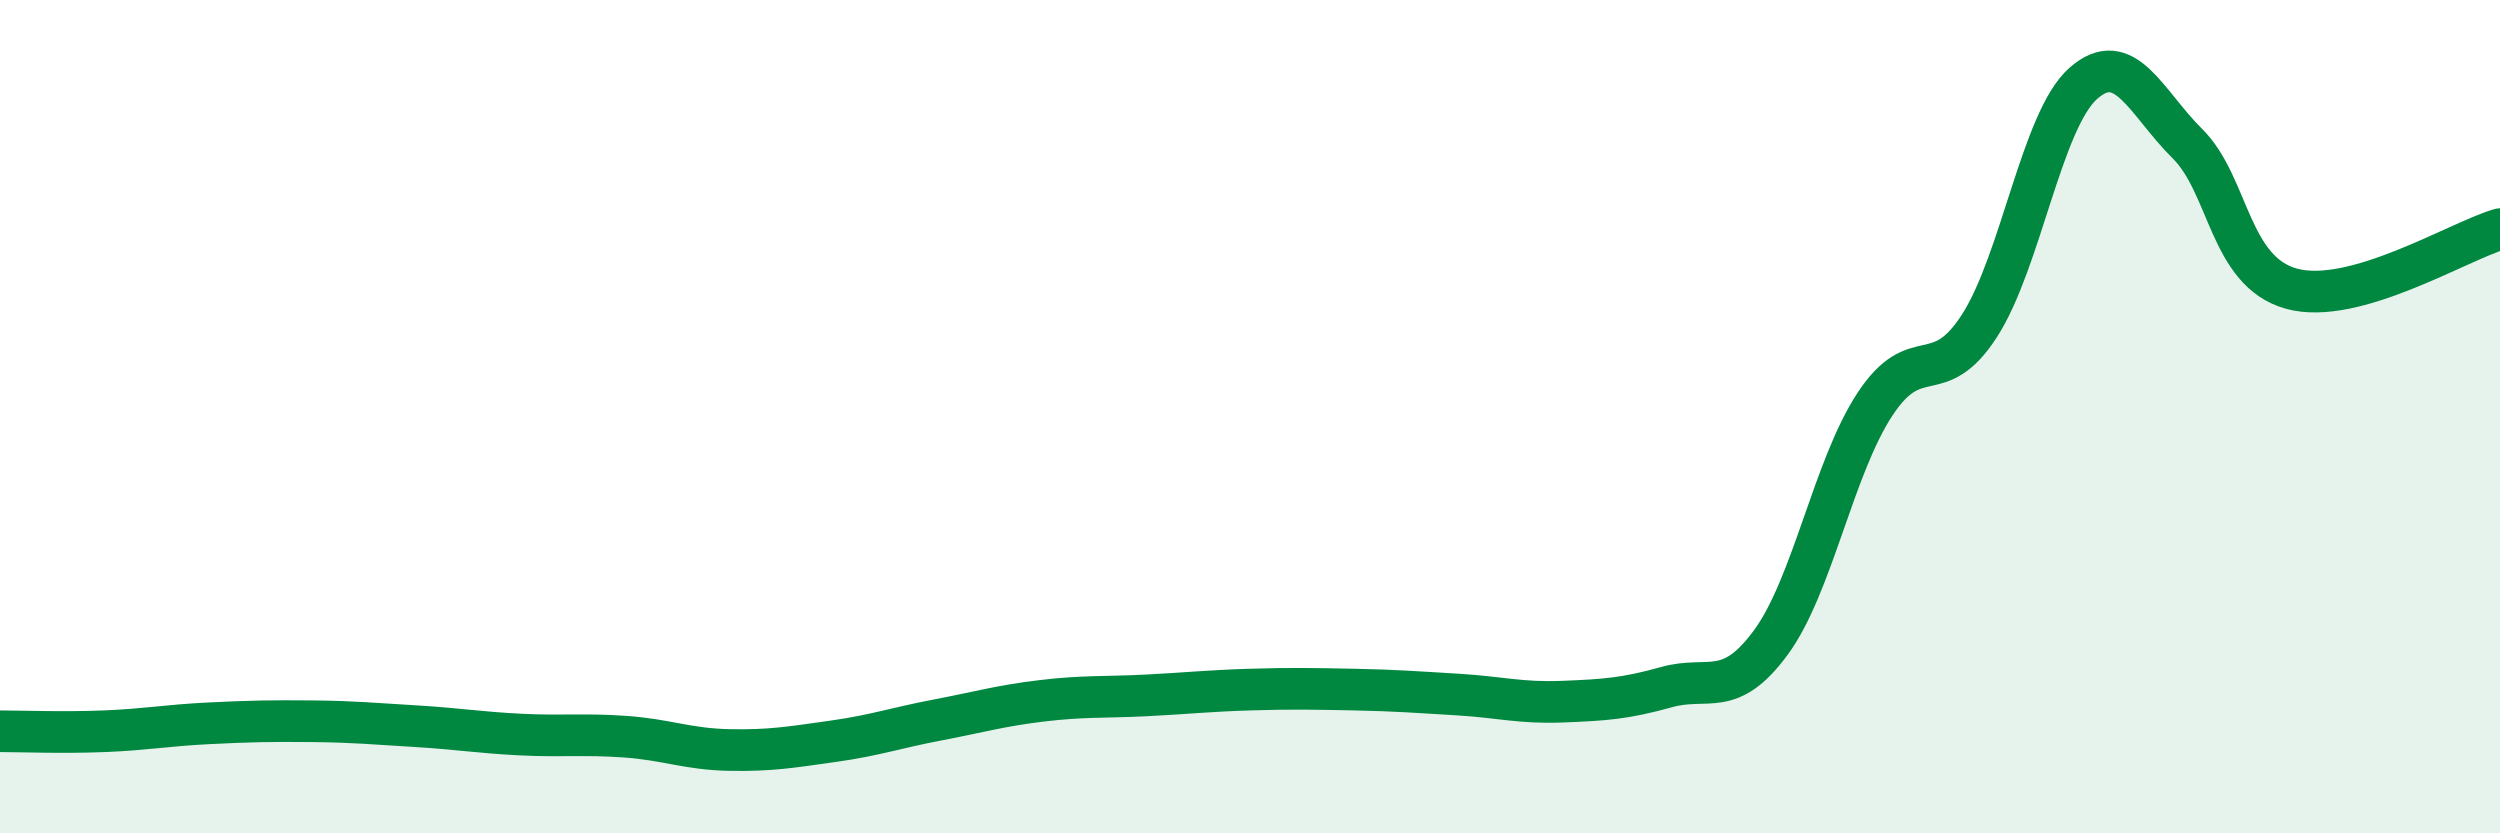
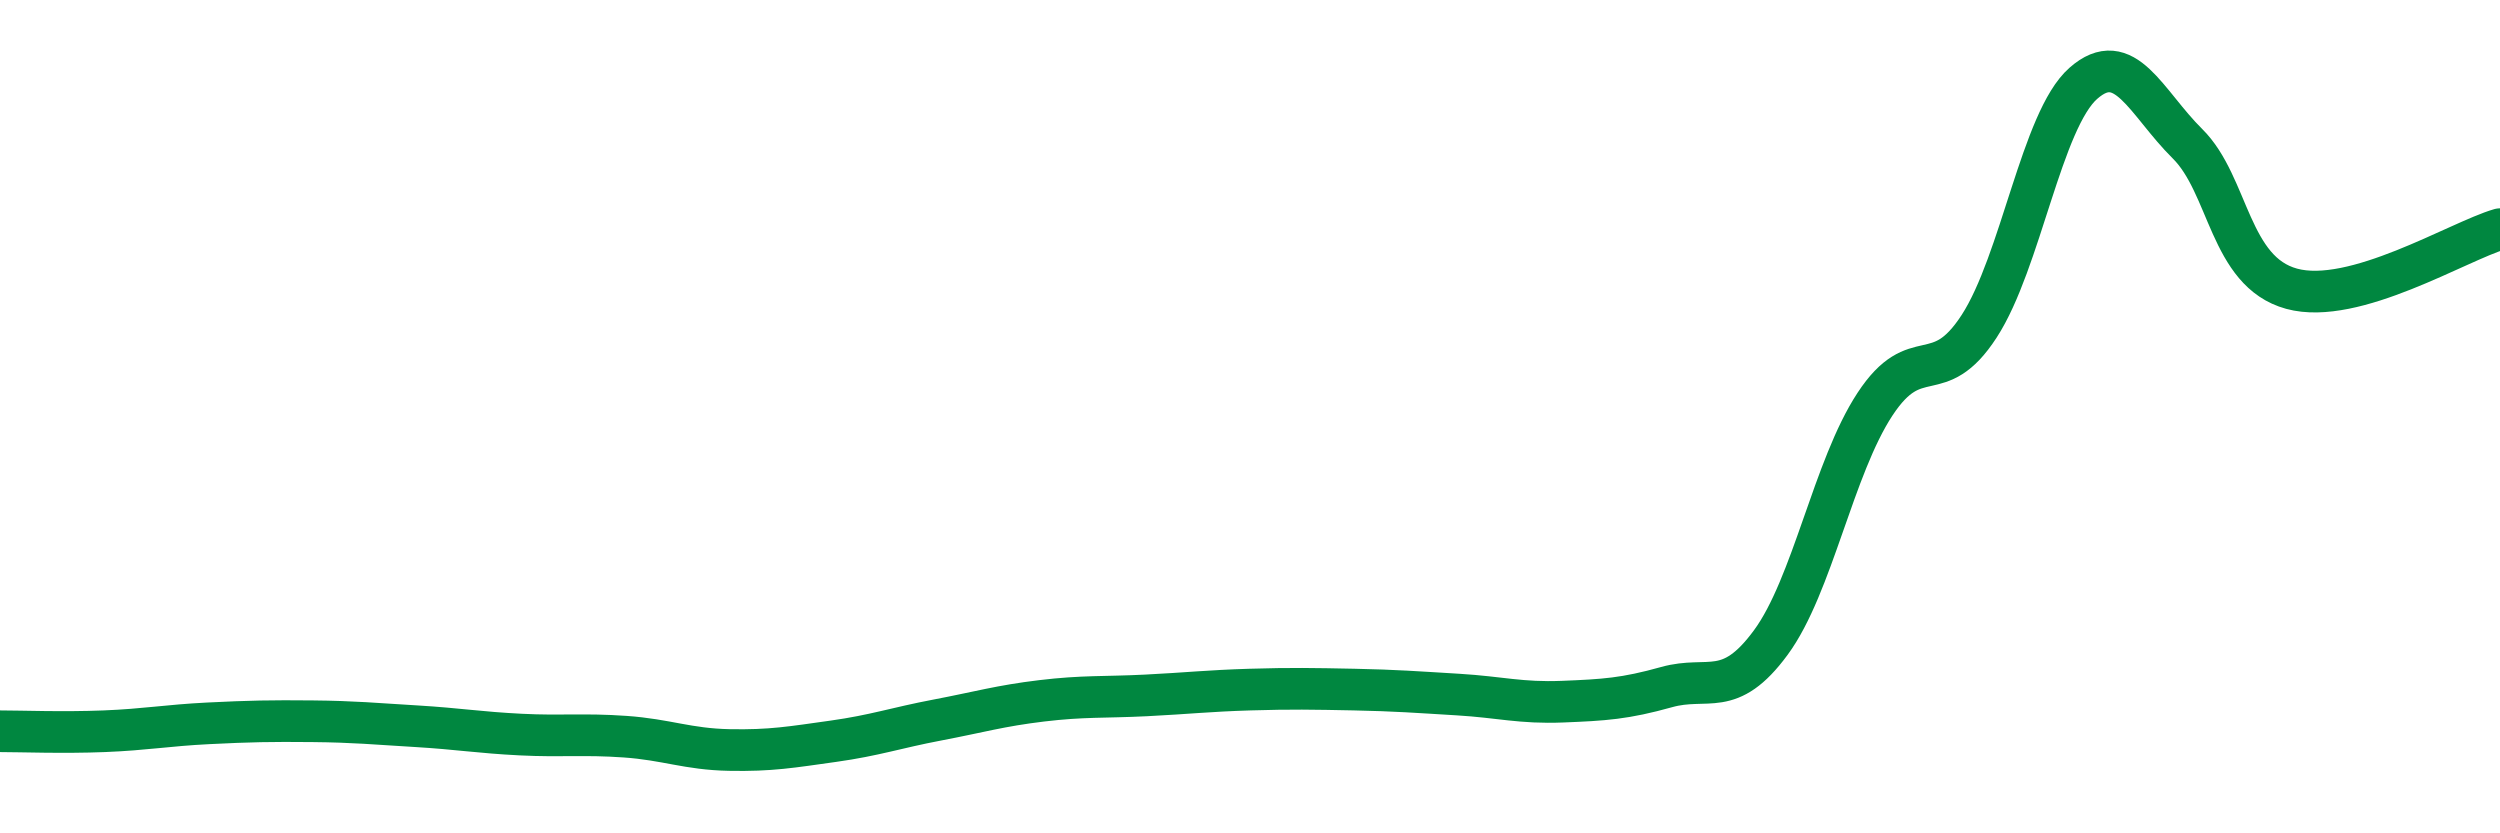
<svg xmlns="http://www.w3.org/2000/svg" width="60" height="20" viewBox="0 0 60 20">
-   <path d="M 0,17.55 C 0.5,17.55 1.5,17.59 2.5,17.55 C 3.5,17.51 4,17.41 5,17.36 C 6,17.31 6.5,17.3 7.5,17.31 C 8.5,17.32 9,17.37 10,17.43 C 11,17.49 11.5,17.58 12.5,17.63 C 13.5,17.68 14,17.61 15,17.68 C 16,17.75 16.5,17.98 17.5,18 C 18.5,18.02 19,17.93 20,17.79 C 21,17.65 21.5,17.47 22.5,17.28 C 23.5,17.09 24,16.94 25,16.82 C 26,16.7 26.5,16.74 27.5,16.69 C 28.5,16.64 29,16.58 30,16.55 C 31,16.52 31.5,16.53 32.5,16.55 C 33.5,16.57 34,16.61 35,16.67 C 36,16.73 36.5,16.88 37.5,16.84 C 38.5,16.8 39,16.77 40,16.49 C 41,16.21 41.5,16.78 42.5,15.42 C 43.5,14.06 44,11.22 45,9.7 C 46,8.18 46.5,9.37 47.5,7.83 C 48.5,6.29 49,2.88 50,2 C 51,1.12 51.5,2.46 52.5,3.45 C 53.5,4.44 53.5,6.52 55,6.93 C 56.5,7.34 59,5.79 60,5.5L60 20L0 20Z" fill="#008740" opacity="0.1" stroke-linecap="round" stroke-linejoin="round" />
  <path d="M 0,17.55 C 0.5,17.55 1.5,17.59 2.5,17.55 C 3.5,17.51 4,17.41 5,17.36 C 6,17.31 6.5,17.3 7.5,17.31 C 8.5,17.32 9,17.37 10,17.43 C 11,17.49 11.5,17.58 12.5,17.63 C 13.5,17.68 14,17.61 15,17.68 C 16,17.75 16.5,17.98 17.5,18 C 18.5,18.02 19,17.93 20,17.79 C 21,17.65 21.5,17.47 22.5,17.28 C 23.5,17.09 24,16.94 25,16.82 C 26,16.7 26.5,16.74 27.5,16.69 C 28.5,16.64 29,16.58 30,16.55 C 31,16.52 31.5,16.53 32.5,16.55 C 33.5,16.57 34,16.61 35,16.67 C 36,16.73 36.5,16.88 37.5,16.84 C 38.5,16.8 39,16.77 40,16.49 C 41,16.21 41.5,16.78 42.5,15.42 C 43.5,14.06 44,11.22 45,9.7 C 46,8.18 46.5,9.37 47.5,7.83 C 48.5,6.29 49,2.88 50,2 C 51,1.12 51.5,2.46 52.5,3.45 C 53.5,4.44 53.5,6.52 55,6.93 C 56.5,7.34 59,5.79 60,5.5" stroke="#008740" stroke-width="1" fill="none" stroke-linecap="round" stroke-linejoin="round" />
</svg>